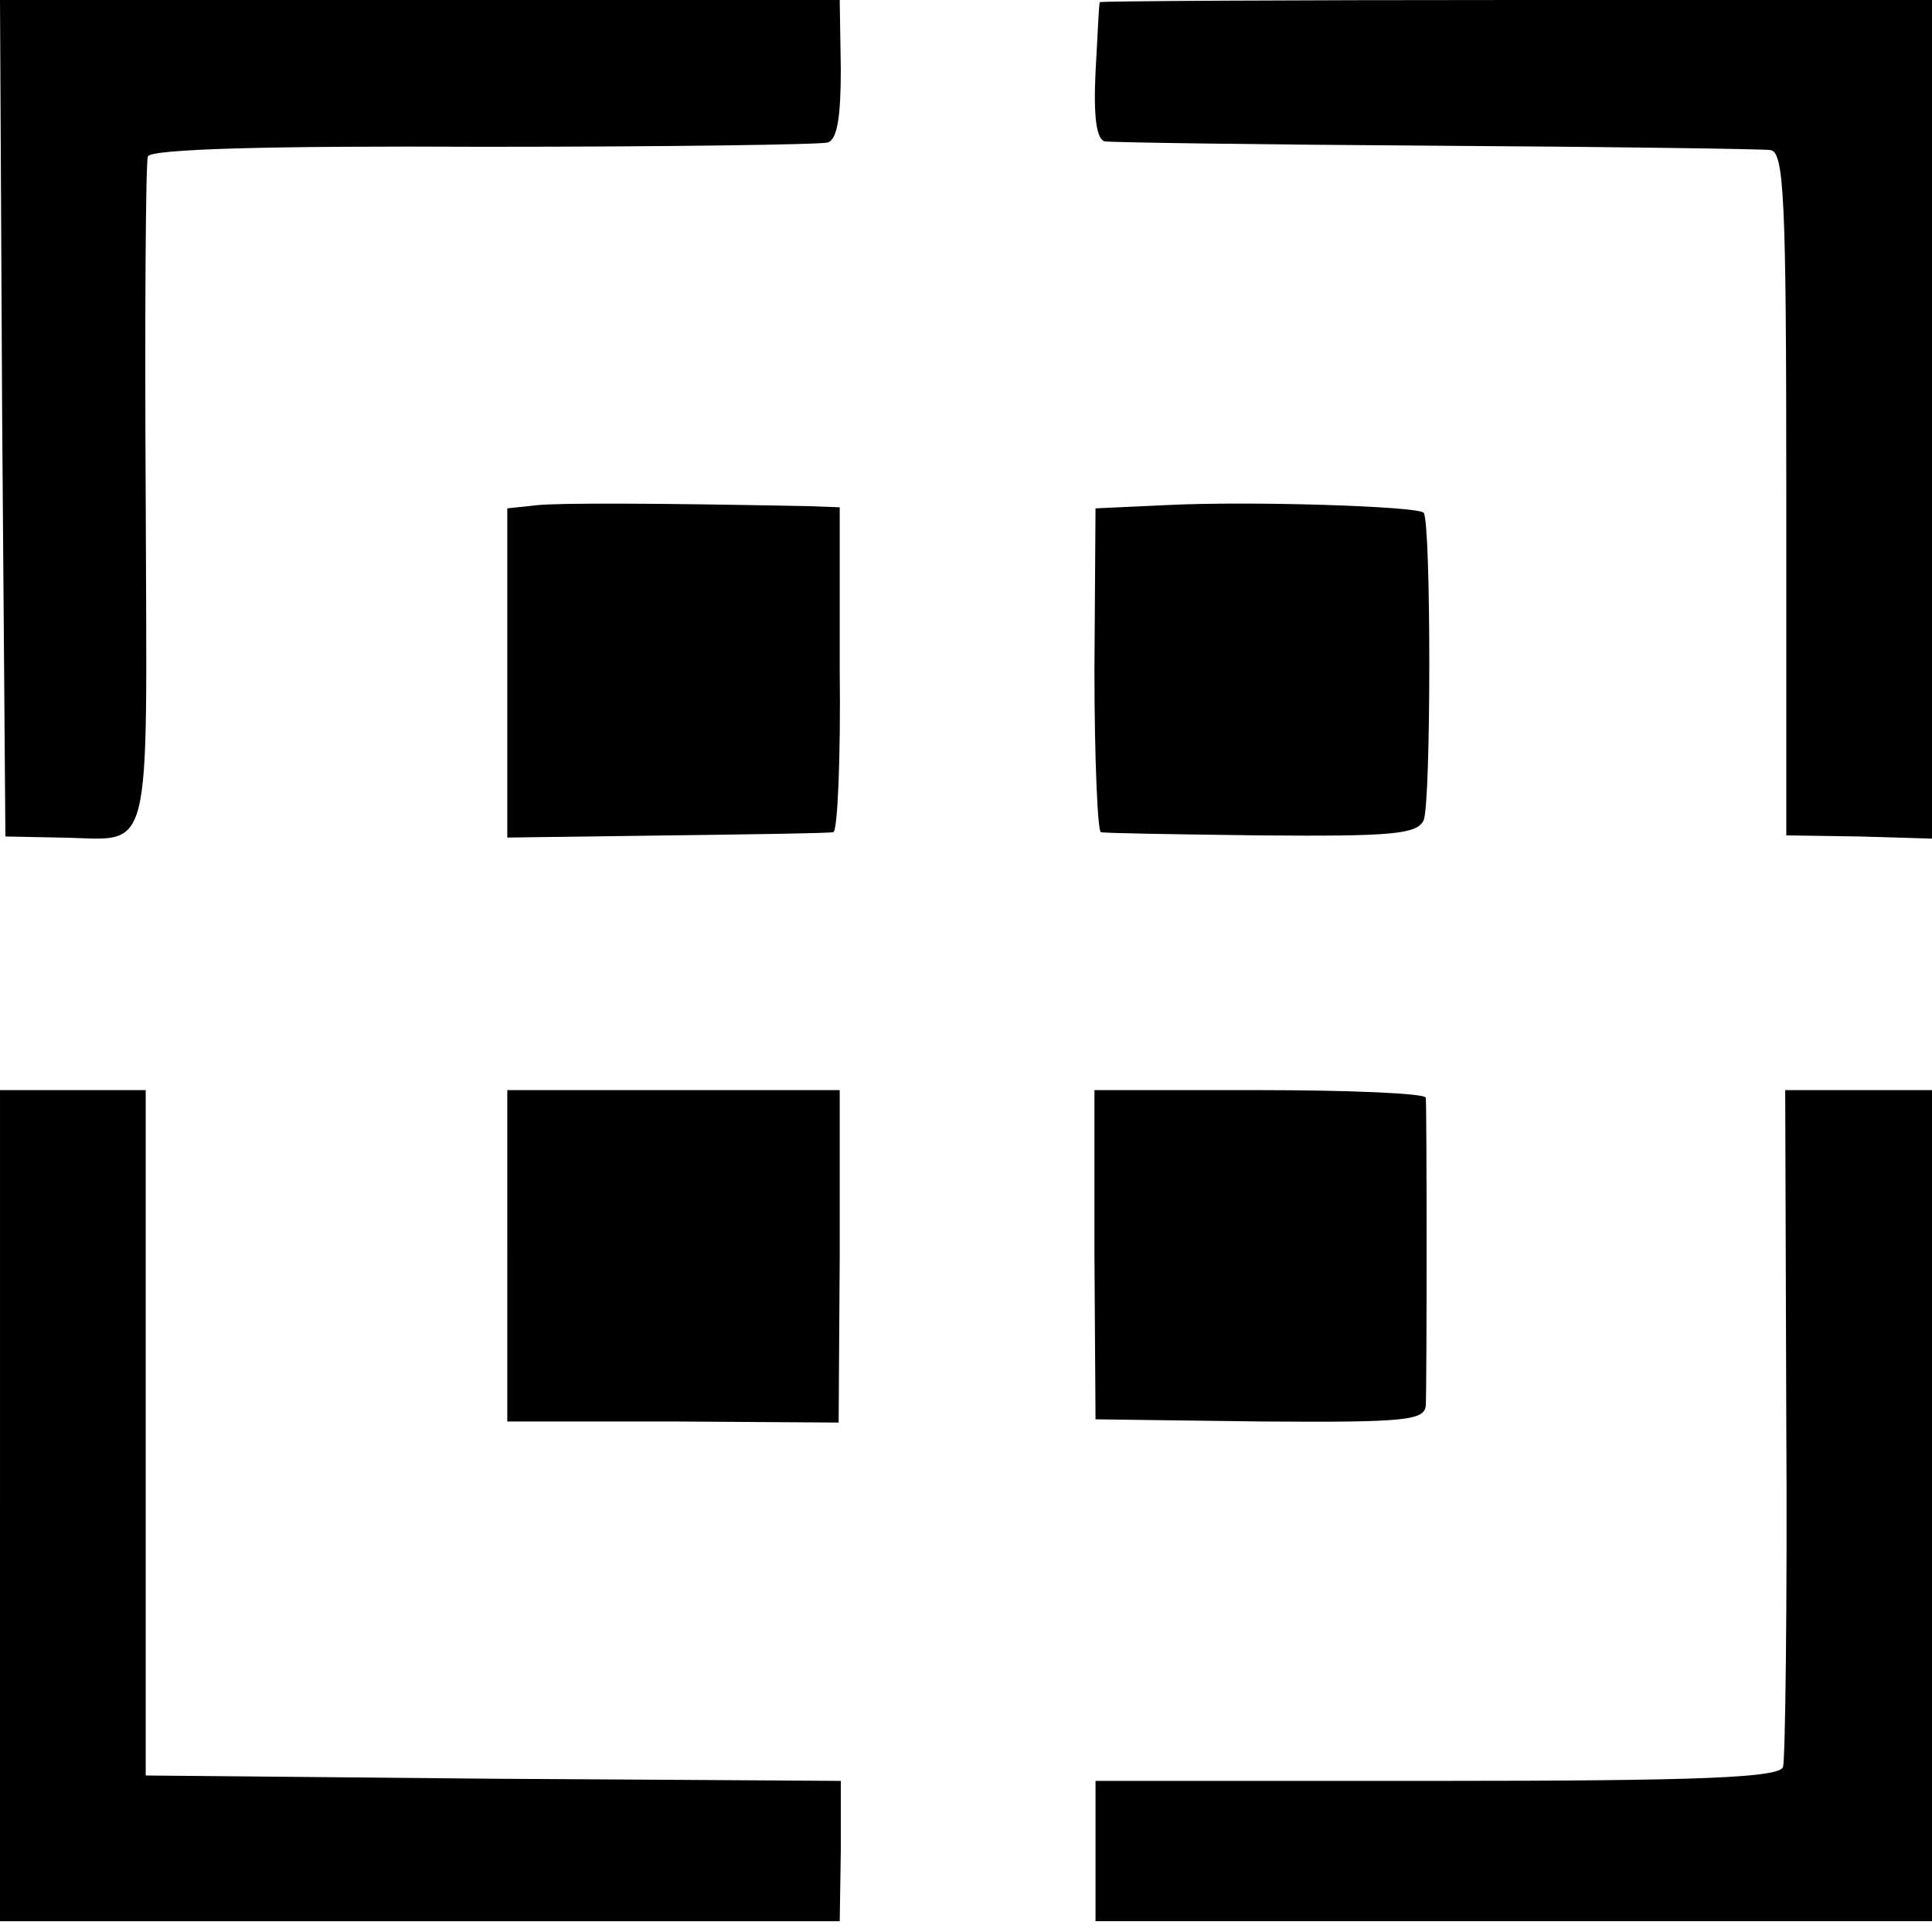
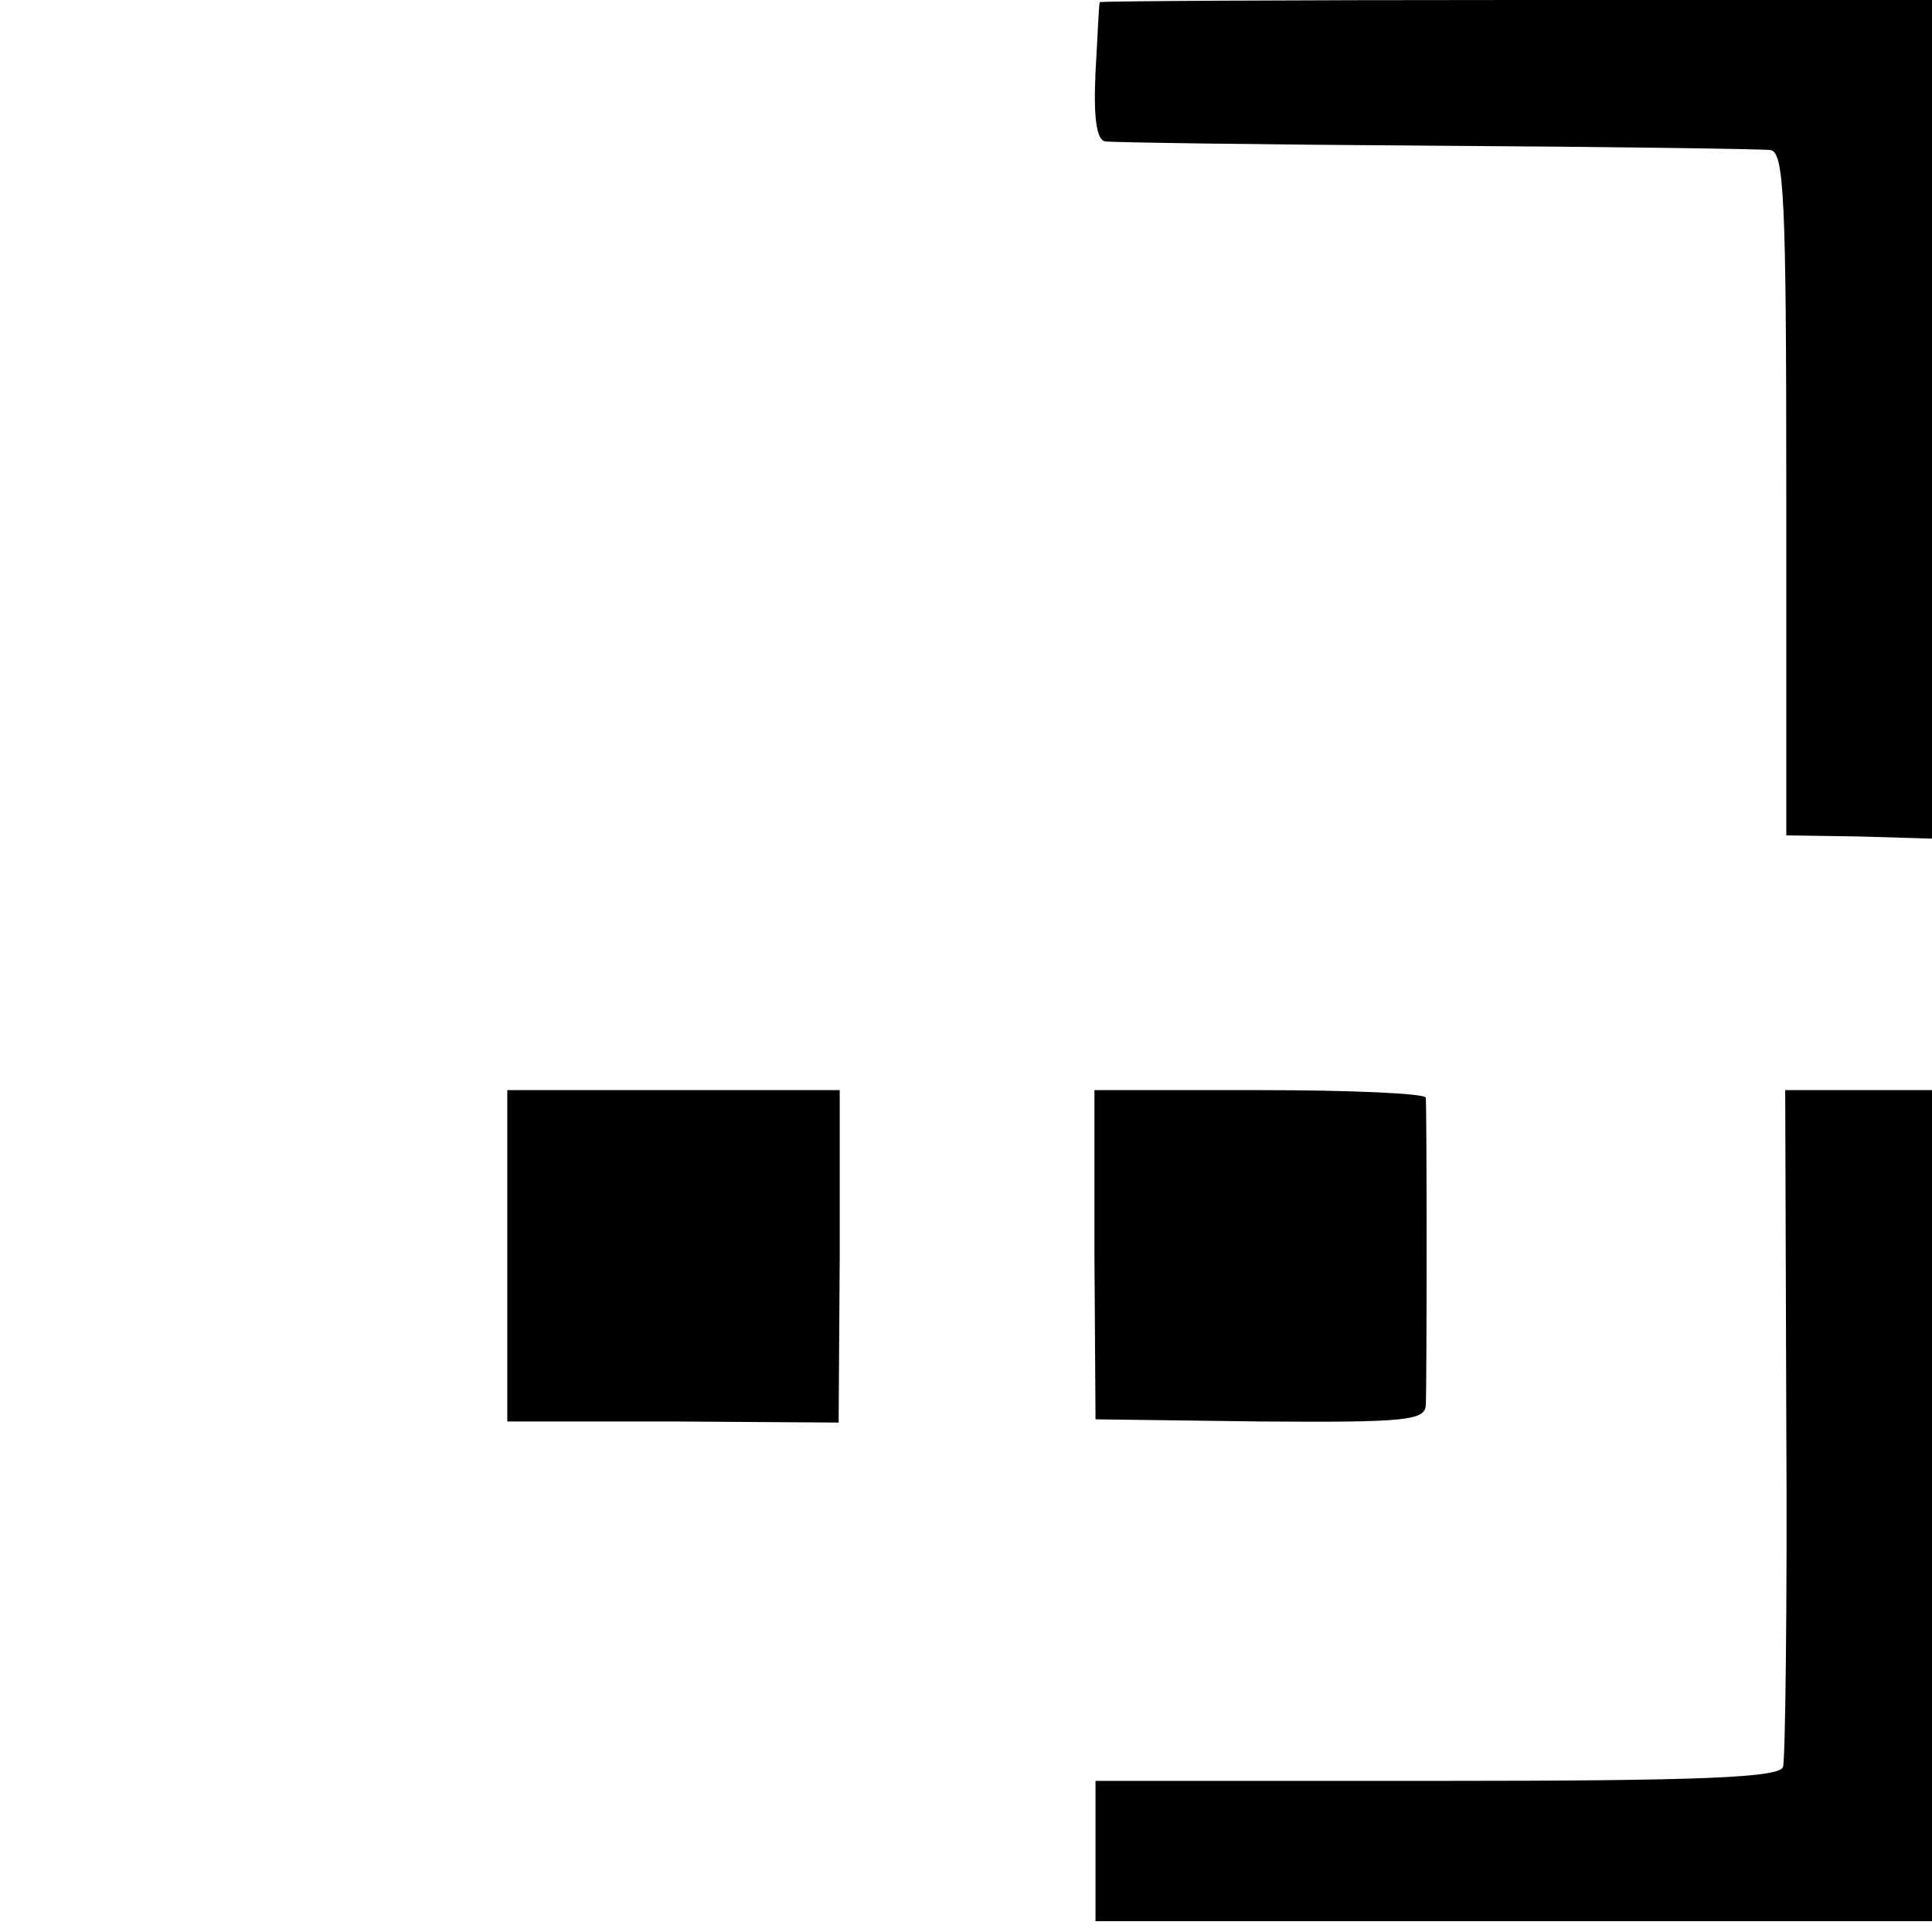
<svg xmlns="http://www.w3.org/2000/svg" version="1.0" width="179pt" height="179pt" viewBox="0 0 179 179" preserveAspectRatio="xMidYMid meet">
  <g transform="translate(0,179) scale(0.1,-0.1)" fill="#000000" stroke="none">
-     <path d="M2 1403 l3 -388 50 -1 c88 -1 81 -30 80 314 -1 169 0 312 2 317 2 7 113 10 311 9 169 0 313 2 319 4 9 3 12 25 12 68 l-1 64 -389 0 -389 0 2 -387z" />
    <path d="M1019 1788 c-1 -2 -2 -31 -4 -65 -2 -42 1 -63 9 -64 6 -1 144 -3 306 -4 162 -1 302 -3 310 -4 13 -1 15 -43 15 -318 l0 -317 68 -1 67 -2 0 389 0 388 -385 0 c-212 0 -385 -1 -386 -2z" />
-     <path d="M498 1322 l-28 -3 0 -152 0 -153 148 2 c81 1 150 2 154 3 4 0 7 69 6 151 l0 150 -27 1 c-150 3 -231 3 -253 1z" />
-     <path d="M1080 1322 l-65 -3 -1 -149 c0 -83 3 -151 6 -151 3 -1 69 -2 148 -3 121 -1 145 1 151 14 7 16 7 277 0 285 -6 6 -162 11 -239 7z" />
-     <path d="M0 395 l0 -385 389 0 389 0 1 65 0 65 -322 2 -322 3 0 318 0 317 -67 0 -68 0 0 -385z" />
-     <path d="M470 626 l0 -153 154 0 153 -1 1 154 0 154 -154 0 -154 0 0 -154z" />
+     <path d="M470 626 l0 -153 154 0 153 -1 1 154 0 154 -154 0 -154 0 0 -154" />
    <path d="M1014 628 l1 -153 153 -2 c135 -1 152 1 153 15 1 21 1 274 0 285 -1 4 -70 7 -154 7 l-153 0 0 -152z" />
    <path d="M1655 473 c1 -170 -1 -314 -3 -320 -3 -10 -76 -13 -321 -13 l-316 0 0 -65 0 -65 387 0 388 0 0 385 0 385 -68 0 -68 0 1 -307z" />
  </g>
</svg>